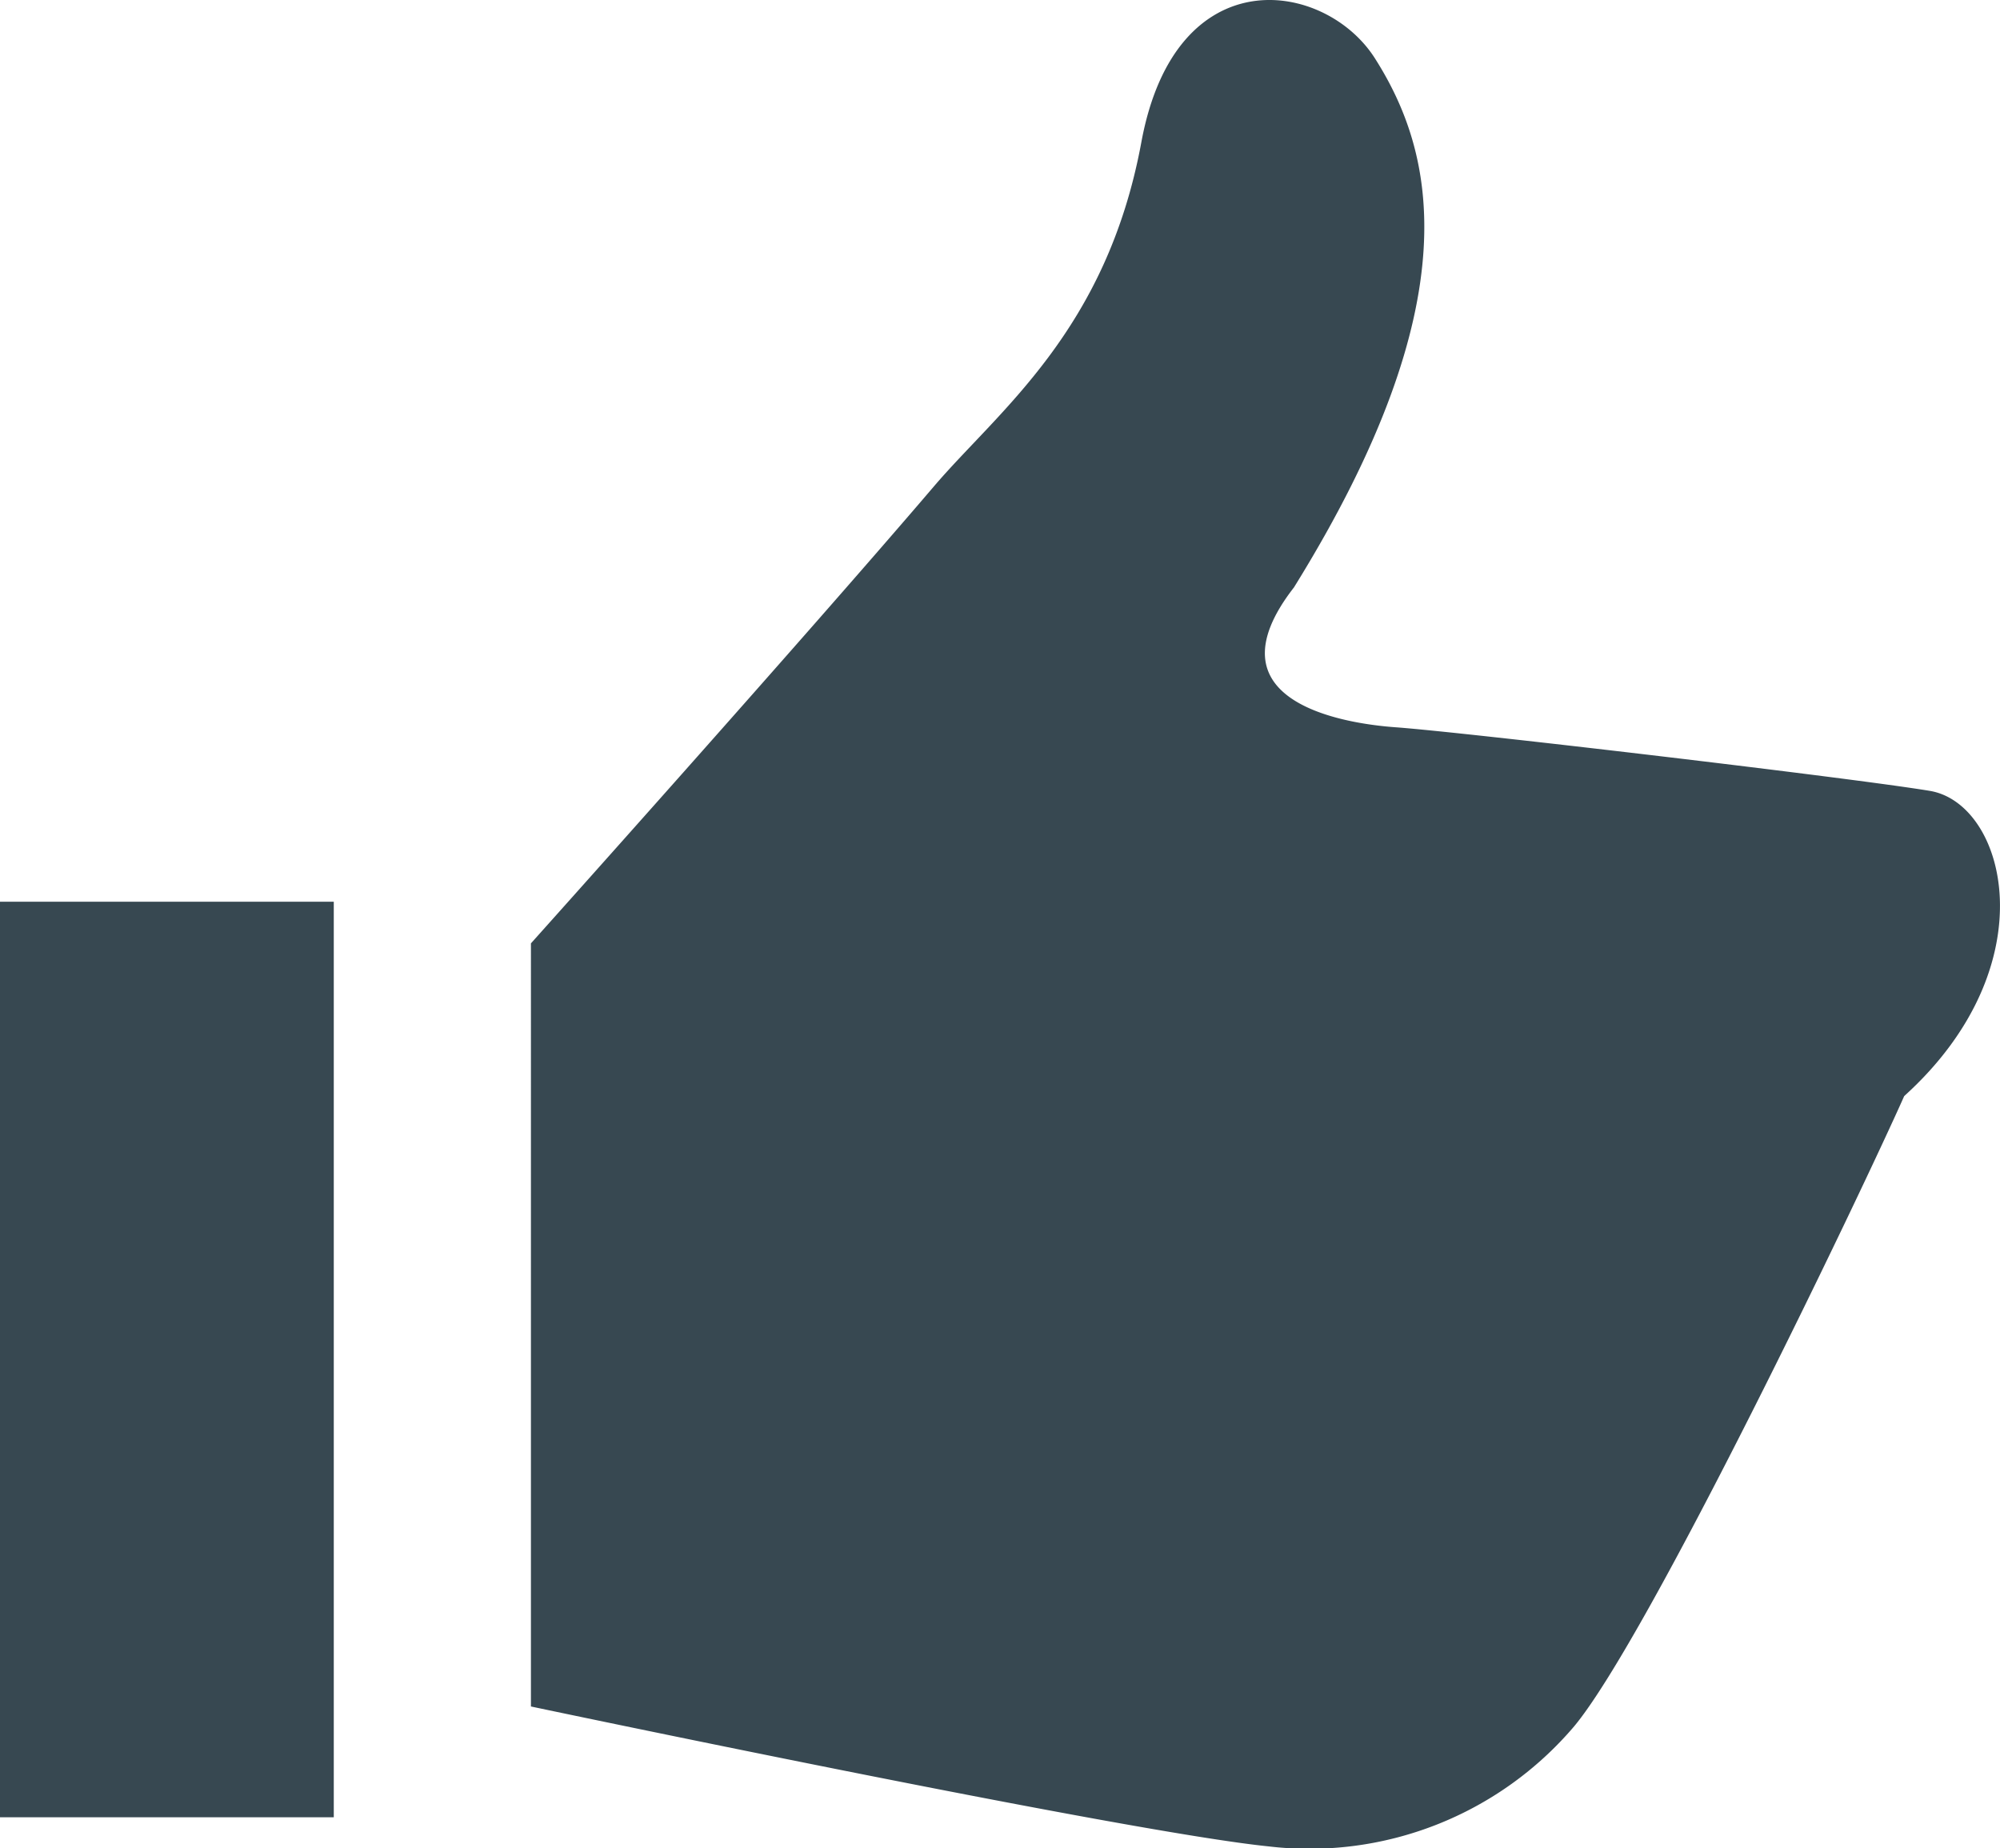
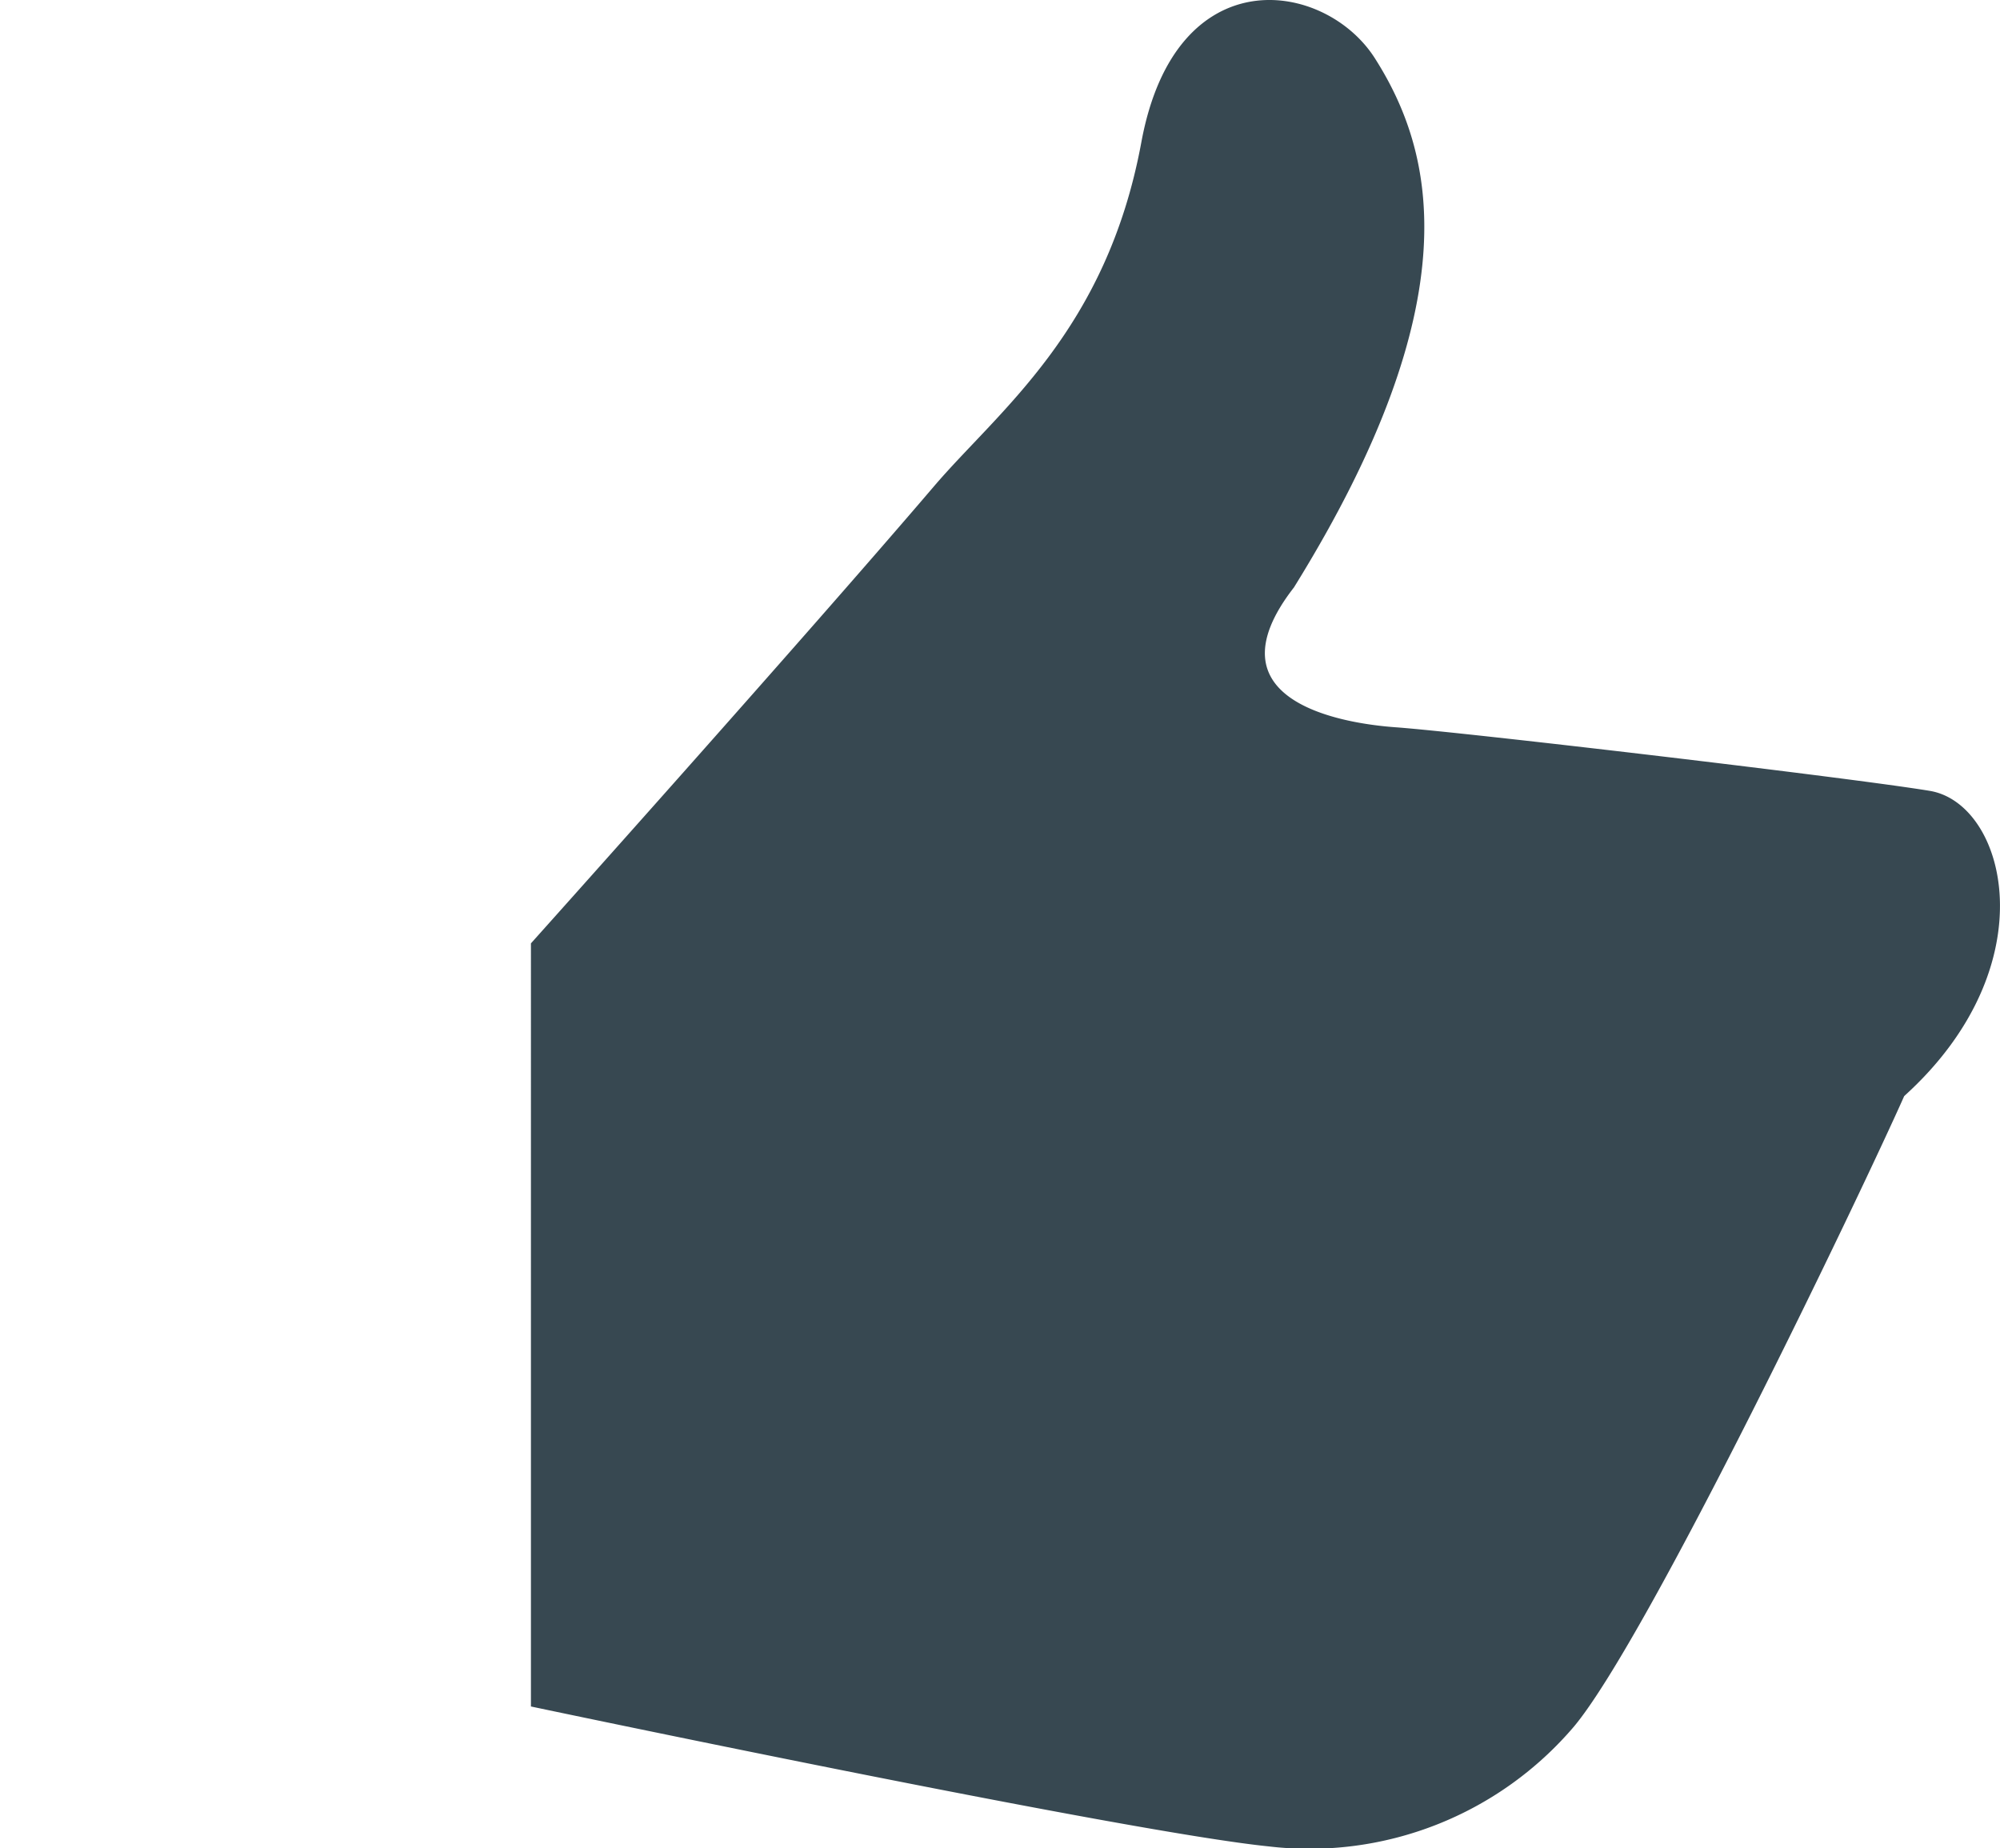
<svg xmlns="http://www.w3.org/2000/svg" width="59.608" height="55.089" viewBox="0 0 59.608 55.089">
  <g id="FACEBOOKのいいね風アイコン_その2" data-name="FACEBOOKのいいね風アイコン その2" transform="translate(0 -19.408)">
    <path id="パス_1" data-name="パス 1" d="M177.614,42.979c-2.274-.379-13.886-1.749-15.919-1.895-1.543-.111-5.685-.758-3.032-4.169,5.317-8.57,4.18-12.991,2.412-15.77-1.482-2.328-5.937-3.032-6.96,2.5-1.038,5.624-4.255,8-6.178,10.254-3.9,4.569-12.015,13.625-12.015,13.625V70.268S153.605,74,157.9,74.437a10.359,10.359,0,0,0,9.112-3.575c2.226-2.671,8.555-15.9,9.839-18.787C181.161,48.178,179.888,43.358,177.614,42.979Z" transform="translate(-120.098)" fill="#374851" />
-     <rect id="長方形_2" data-name="長方形 2" width="9.948" height="27.287" transform="translate(0 46.283)" fill="#374851" />
  </g>
</svg>